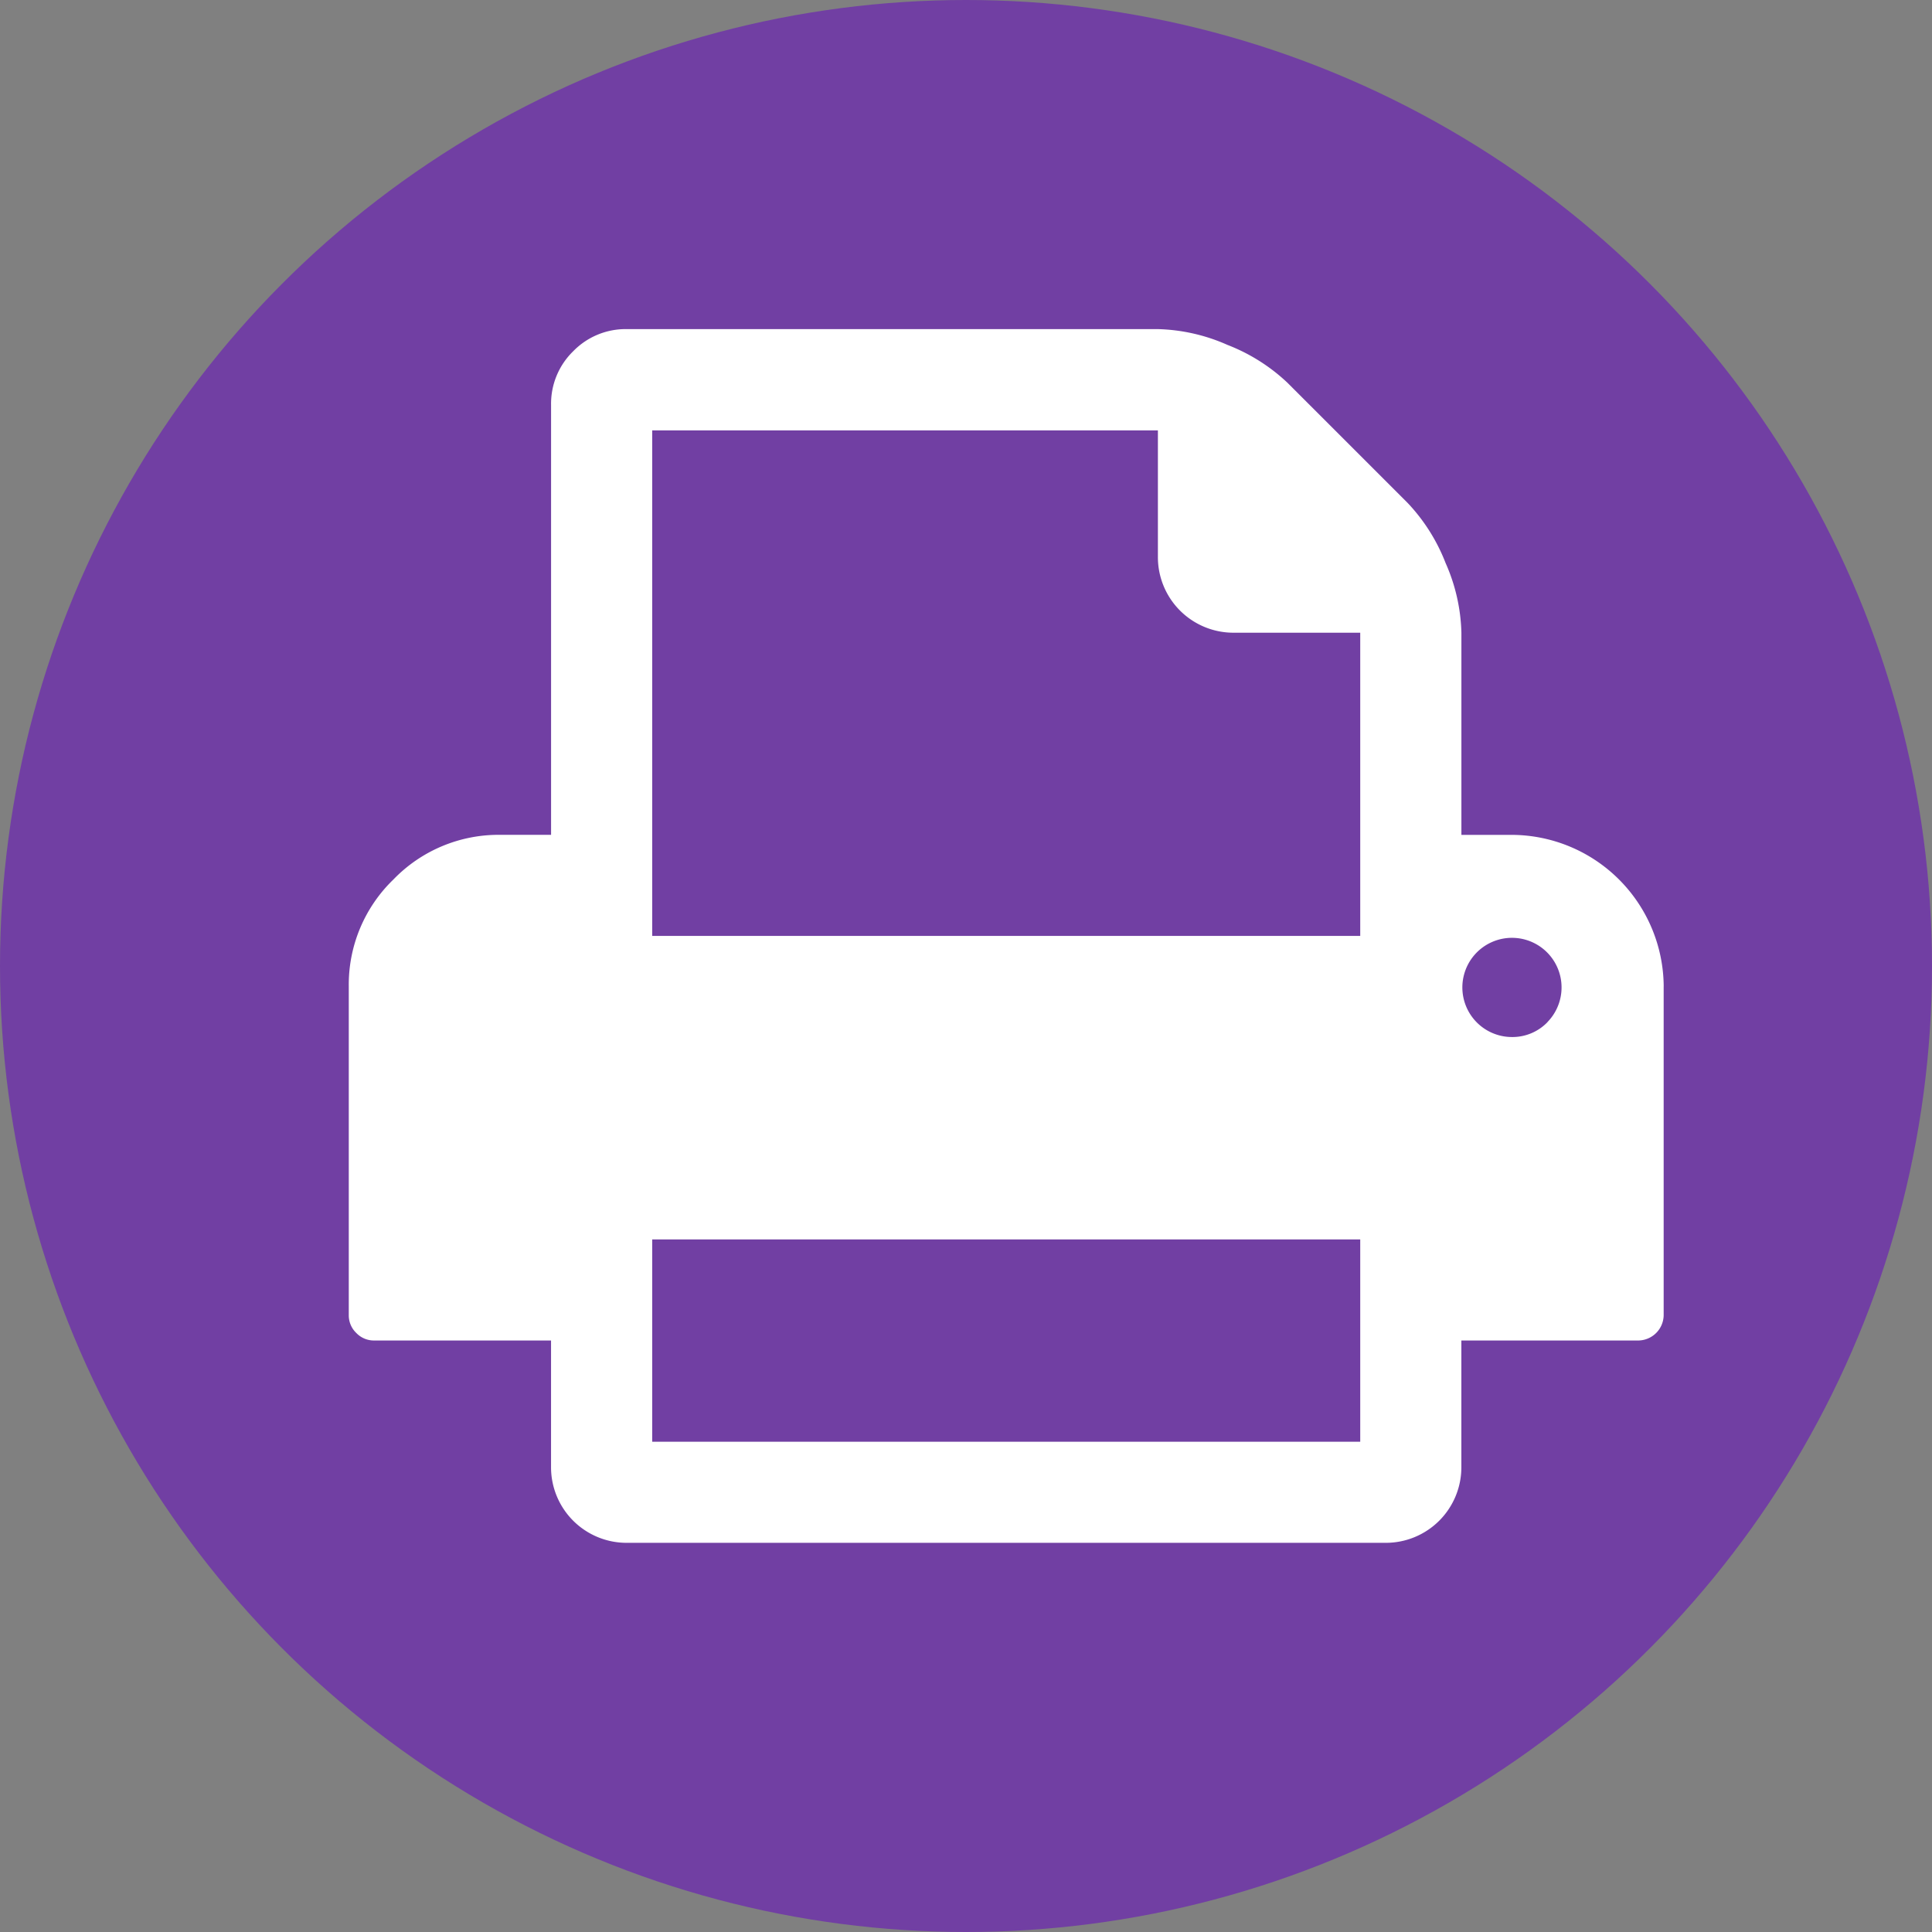
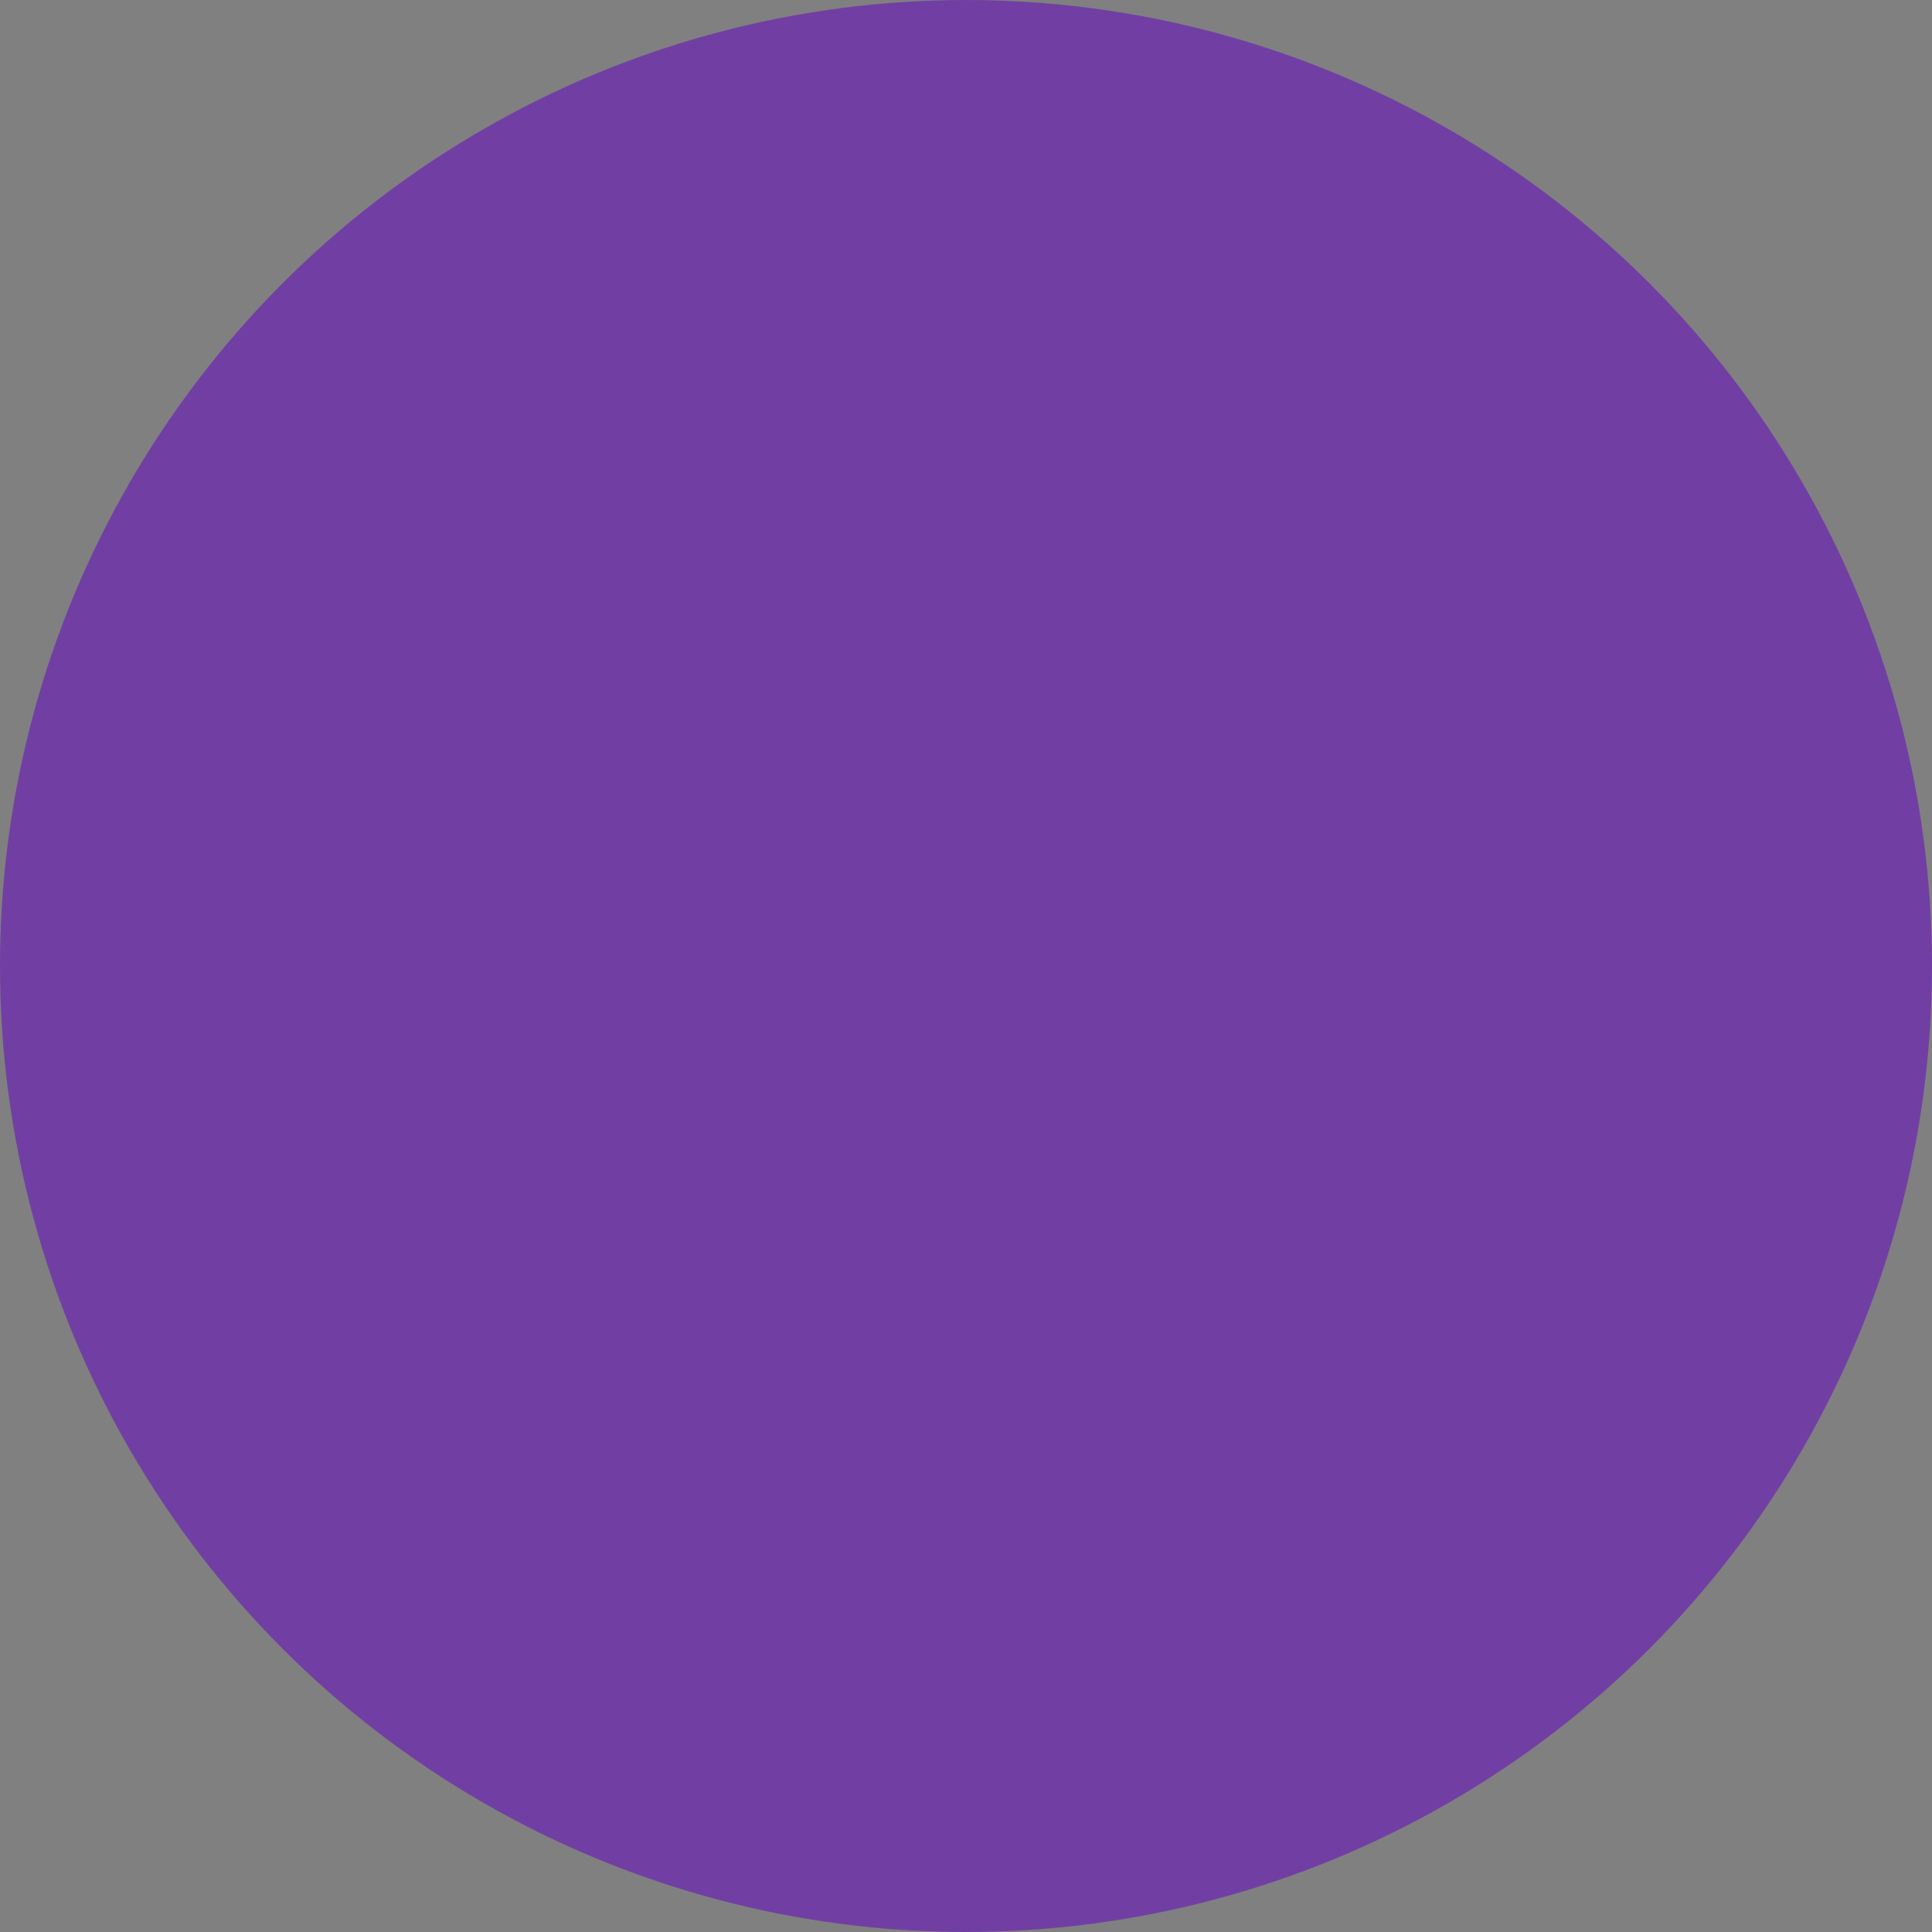
<svg xmlns="http://www.w3.org/2000/svg" width="55" height="55">
  <rect width="100%" height="100%" fill="#808080" stroke="none" />
  <circle data-name="Ellipse 13" cx="27.5" cy="27.5" r="27.5" fill="#713fa3" />
-   <path data-name="Pfad 595" d="M18.567 41.043h20.156v-5.759H18.567zm0-14.4h20.156v-8.631h-3.6a2.151 2.151 0 01-2.16-2.16v-3.6H18.567zm25.487 2.452a1.412 1.412 0 10-1.012.427 1.384 1.384 0 001.012-.424zm3.307-1.012v9.358a.73.73 0 01-.72.72h-5.039v3.6a2.151 2.151 0 01-2.16 2.16H17.847a2.151 2.151 0 01-2.16-2.16v-3.6h-5.038a.692.692 0 01-.506-.214.692.692 0 01-.214-.504v-9.358a4.158 4.158 0 011.271-3.048 4.158 4.158 0 013.048-1.271h1.44V11.529a2.083 2.083 0 01.63-1.53 2.083 2.083 0 011.53-.63h15.116a5.193 5.193 0 011.98.45 5.234 5.234 0 011.71 1.08l3.419 3.419a5.234 5.234 0 011.08 1.71 5.193 5.193 0 01.45 1.98v5.759h1.44a4.34 4.34 0 014.319 4.319z" fill="#fff" />
</svg>